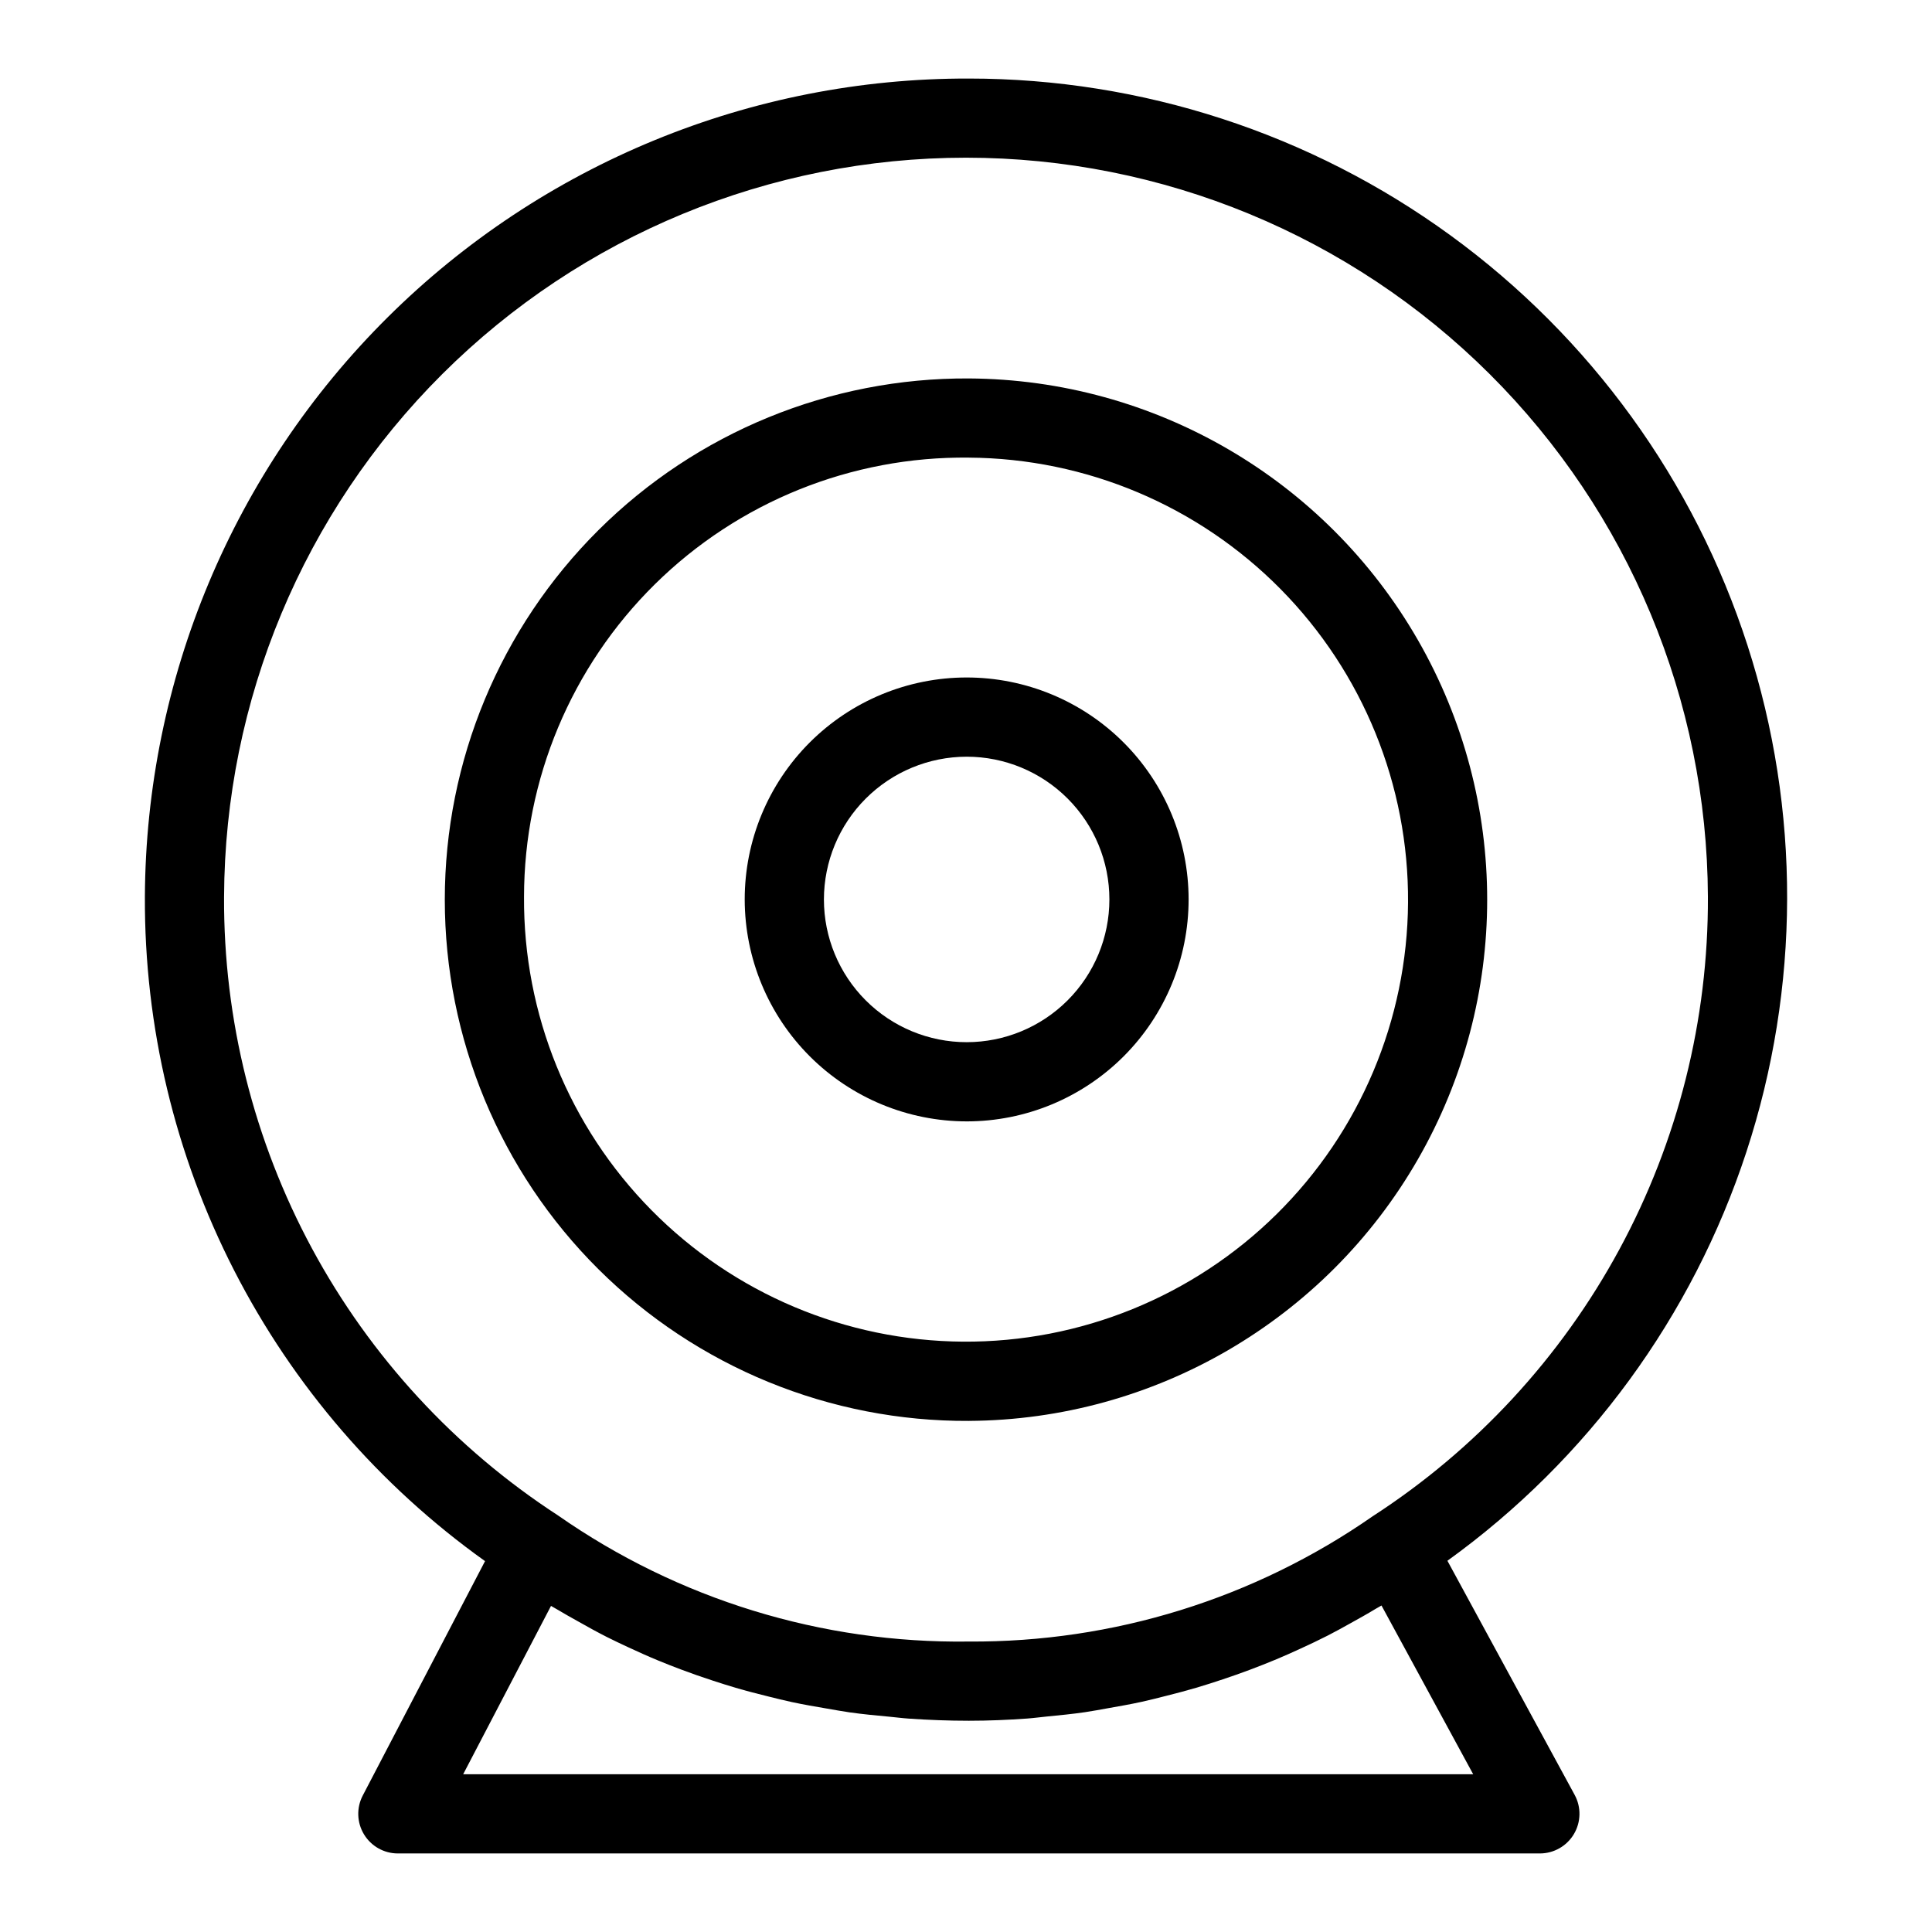
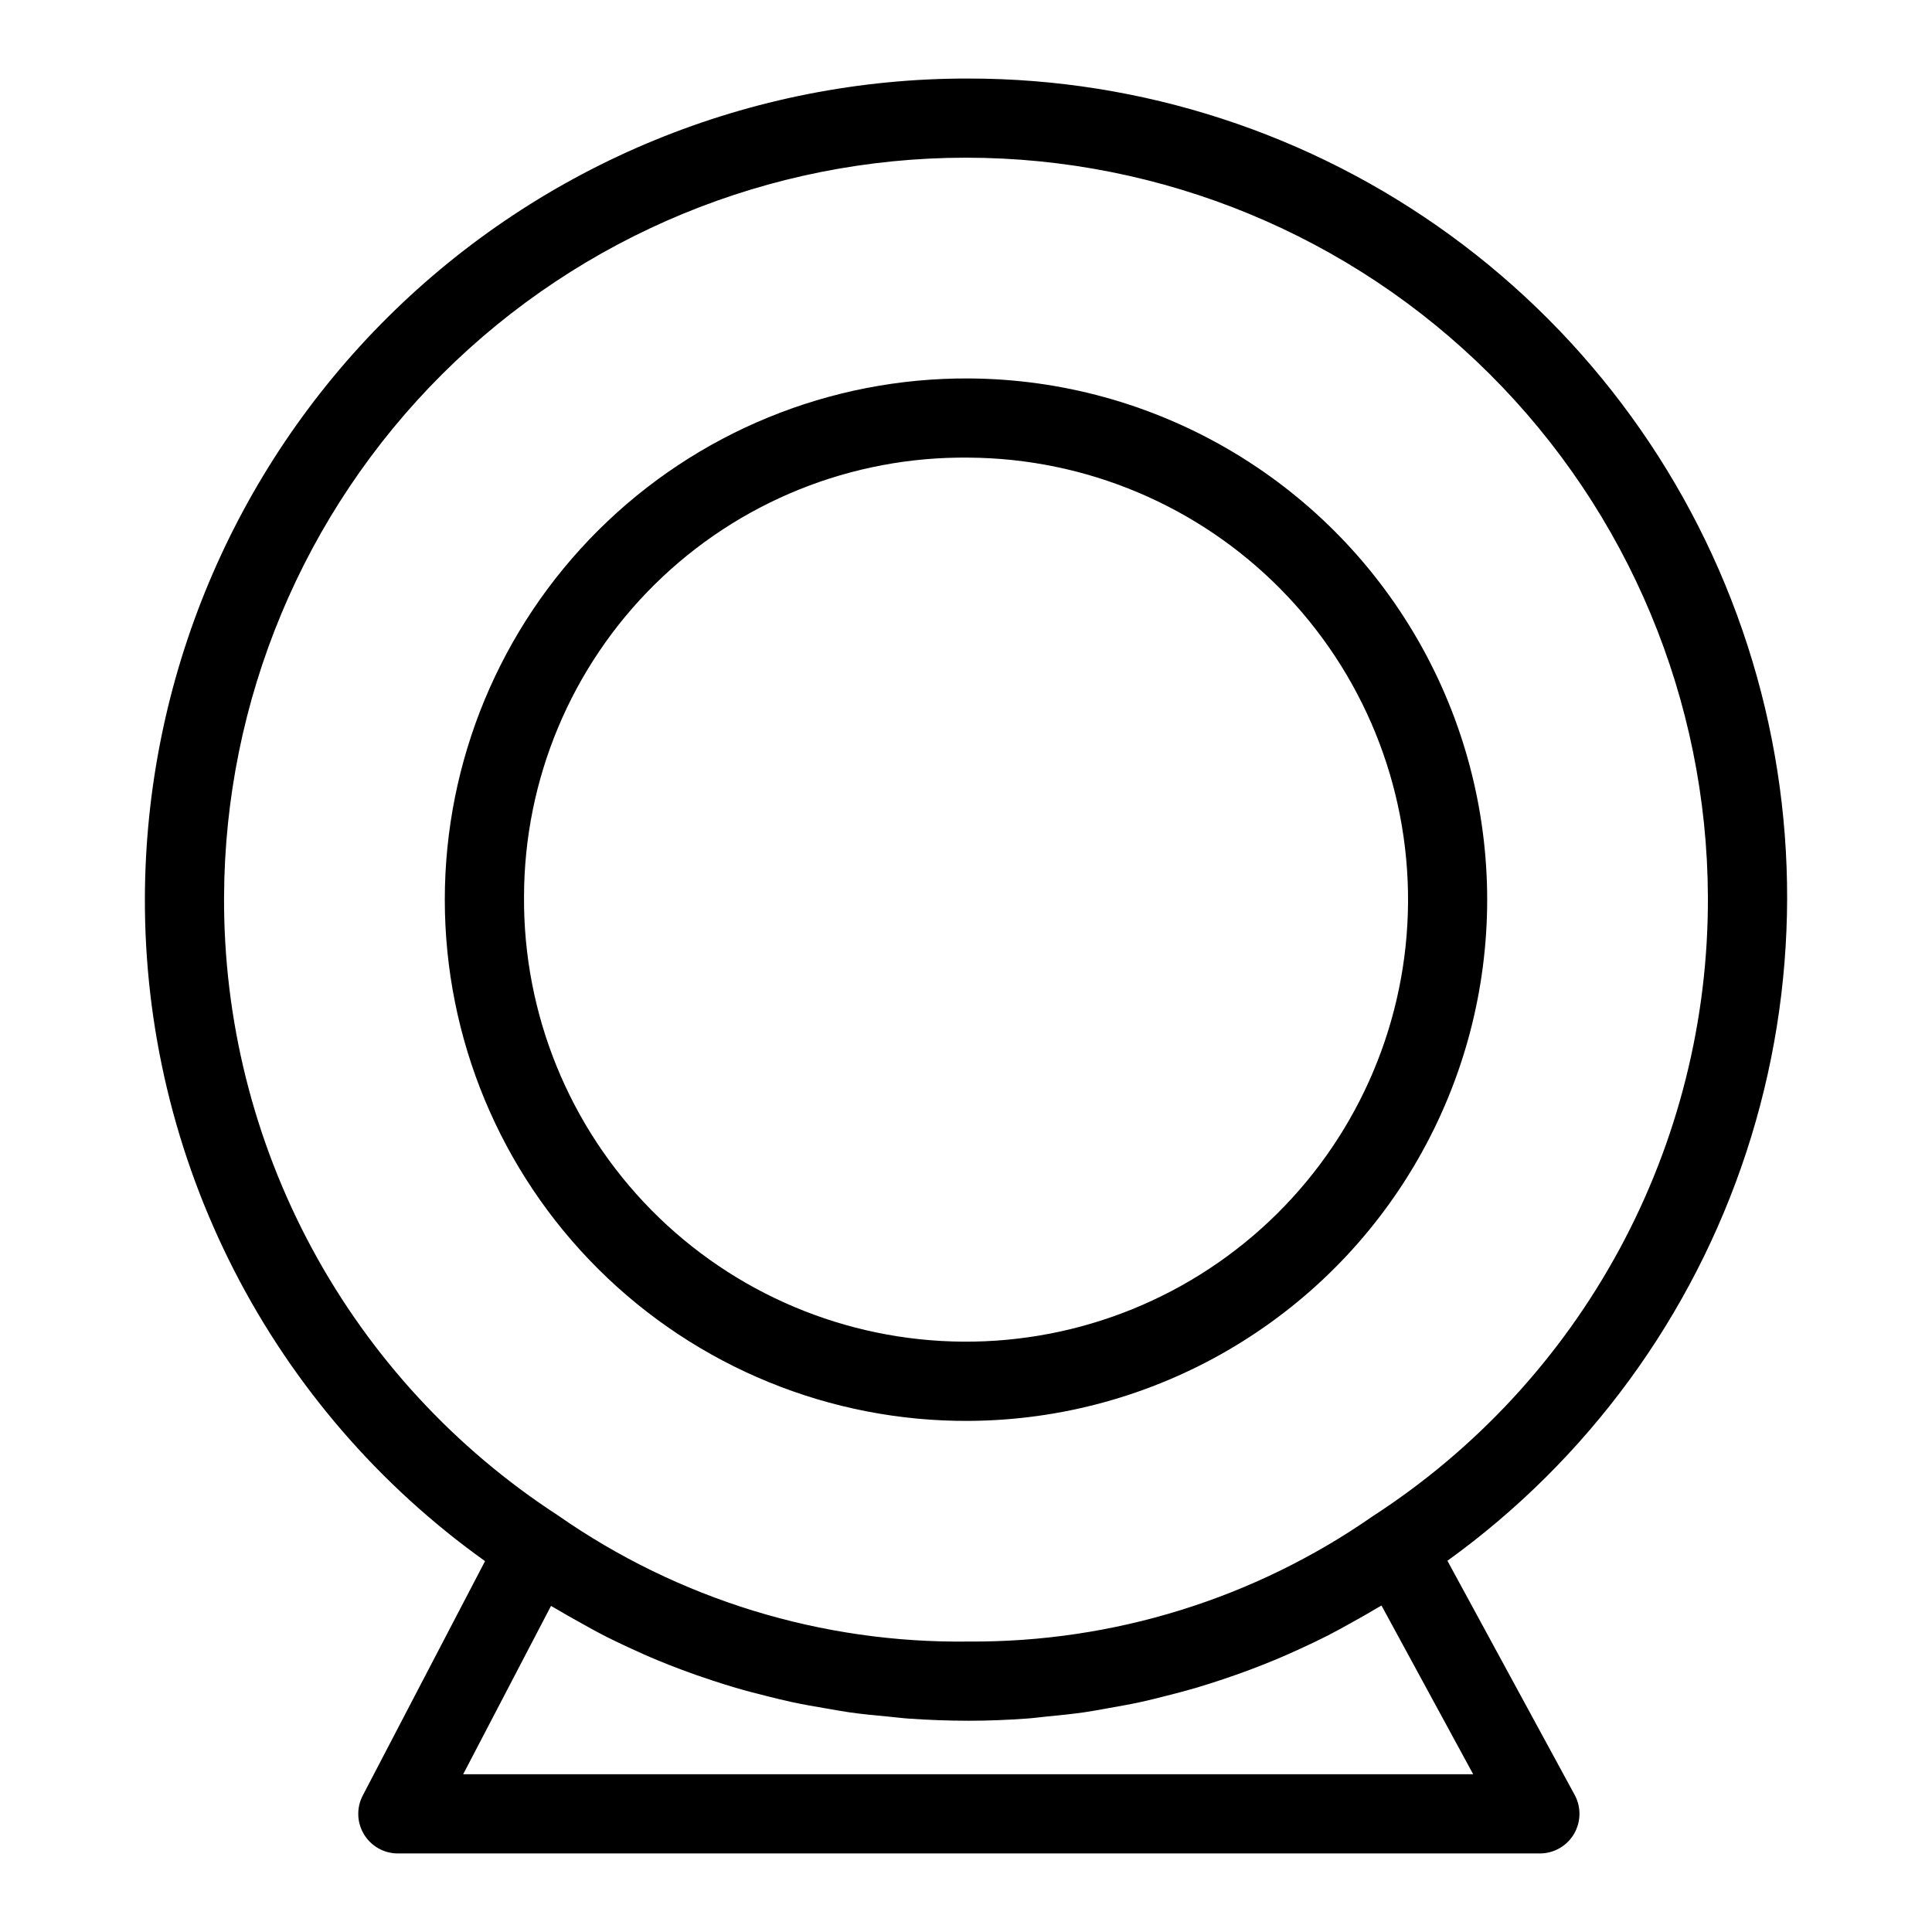
<svg xmlns="http://www.w3.org/2000/svg" fill="#000000" width="800px" height="800px" version="1.1" viewBox="144 144 512 512">
  <g>
    <path d="m400.76 520.55c49.164-0.277 94.477-26.664 118.98-69.289 24.504-42.625 24.504-95.059 0-137.68-24.504-42.625-69.816-69.012-118.98-69.289-36.766-0.199-72.094 14.266-98.16 40.191s-40.723 61.176-40.723 97.938c0 36.766 14.656 72.016 40.723 97.941s61.395 40.391 98.16 40.191zm0-255.27v-0.004c31.066 0.199 60.785 12.73 82.609 34.84 21.828 22.109 33.98 51.984 33.777 83.055-0.199 31.066-12.734 60.781-34.844 82.609-22.109 21.824-51.984 33.973-83.055 33.773-31.066-0.203-60.781-12.738-82.605-34.852-21.828-22.113-33.973-51.988-33.77-83.055 0.035-31.117 12.512-60.93 34.656-82.789 22.145-21.859 52.117-33.949 83.23-33.582z" />
-     <path d="m400.18 441.18c15.598 0 30.559-6.199 41.59-17.23 11.031-11.035 17.227-25.996 17.223-41.594 0-15.602-6.199-30.562-17.23-41.59-11.031-11.031-25.992-17.227-41.594-17.227-15.598 0.004-30.559 6.199-41.59 17.23-11.031 11.035-17.227 25.996-17.223 41.594 0.016 15.598 6.219 30.547 17.246 41.574 11.031 11.027 25.984 17.227 41.578 17.242zm0-96.648c10.031 0 19.652 3.988 26.746 11.082s11.078 16.715 11.074 26.746c0 10.035-3.984 19.656-11.078 26.75s-16.715 11.078-26.746 11.078-19.652-3.984-26.746-11.078c-7.098-7.094-11.082-16.711-11.082-26.746 0.008-10.031 3.996-19.648 11.09-26.738 7.094-7.094 16.711-11.082 26.742-11.094z" />
    <path d="m527.58 557.62c37.203-26.828 64.941-64.758 79.23-108.34 14.293-43.582 14.398-90.57 0.309-134.21-14.094-43.648-41.66-81.703-78.734-108.7-37.078-27-81.762-41.547-127.62-41.555-57.691-0.137-113.08 22.617-154.02 63.266-40.938 40.652-64.078 95.883-64.348 153.57-0.152 34.418 7.957 68.367 23.641 99.004 15.688 30.637 38.492 57.062 66.504 77.059l-32.406 62.117c-1.699 3.254-1.578 7.16 0.328 10.297 1.902 3.141 5.309 5.059 8.98 5.055h302.64-0.004c3.699 0 7.129-1.949 9.02-5.133 1.891-3.18 1.969-7.121 0.207-10.375zm-324.2-175.97c0.199-52.016 21.004-101.83 57.855-138.54 36.852-36.707 86.746-57.32 138.76-57.32 52.012 0 101.91 20.613 138.76 57.32 36.852 36.707 57.656 86.523 57.855 138.54 0.137 32.621-7.926 64.75-23.453 93.441-15.523 28.688-38.012 53.016-65.395 70.742-31.387 21.844-68.77 33.438-107.01 33.191-38.918 0.539-77.023-11.164-108.93-33.457-27.281-17.738-49.676-42.039-65.129-70.676-15.453-28.641-23.473-60.699-23.316-93.242zm63.367 232.54 23.277-44.609c0.543 0.34 1.121 0.621 1.668 0.957 1.738 1.059 3.527 2.031 5.301 3.035 2.582 1.461 5.176 2.902 7.828 4.246 1.879 0.949 3.785 1.84 5.695 2.731 2.648 1.234 5.312 2.43 8.023 3.547 1.977 0.816 3.969 1.594 5.977 2.348 2.742 1.031 5.512 2.004 8.309 2.914 2.039 0.668 4.082 1.32 6.148 1.926 2.871 0.84 5.781 1.59 8.703 2.312 2.059 0.508 4.106 1.027 6.191 1.473 3.07 0.656 6.18 1.199 9.301 1.723 1.996 0.336 3.973 0.715 5.984 1 3.473 0.488 6.992 0.824 10.52 1.148 1.711 0.156 3.398 0.387 5.121 0.504 5.273 0.363 10.59 0.57 15.961 0.57 5.176 0 10.336-0.215 15.469-0.586 1.73-0.125 3.434-0.363 5.156-0.531 3.383-0.328 6.758-0.66 10.105-1.145 2.094-0.305 4.156-0.707 6.234-1.074 2.922-0.512 5.836-1.027 8.723-1.656 2.273-0.496 4.512-1.074 6.762-1.645 2.606-0.66 5.203-1.336 7.773-2.094 2.394-0.703 4.754-1.469 7.109-2.254 2.34-0.781 4.664-1.594 6.969-2.457 2.449-0.918 4.875-1.875 7.273-2.875 2.137-0.895 4.242-1.84 6.34-2.805 2.422-1.113 4.824-2.242 7.188-3.449 2.062-1.051 4.074-2.176 6.09-3.297 2.231-1.242 4.465-2.473 6.633-3.797 0.5-0.305 1.035-0.566 1.531-0.879l24.305 44.723z" />
  </g>
</svg>